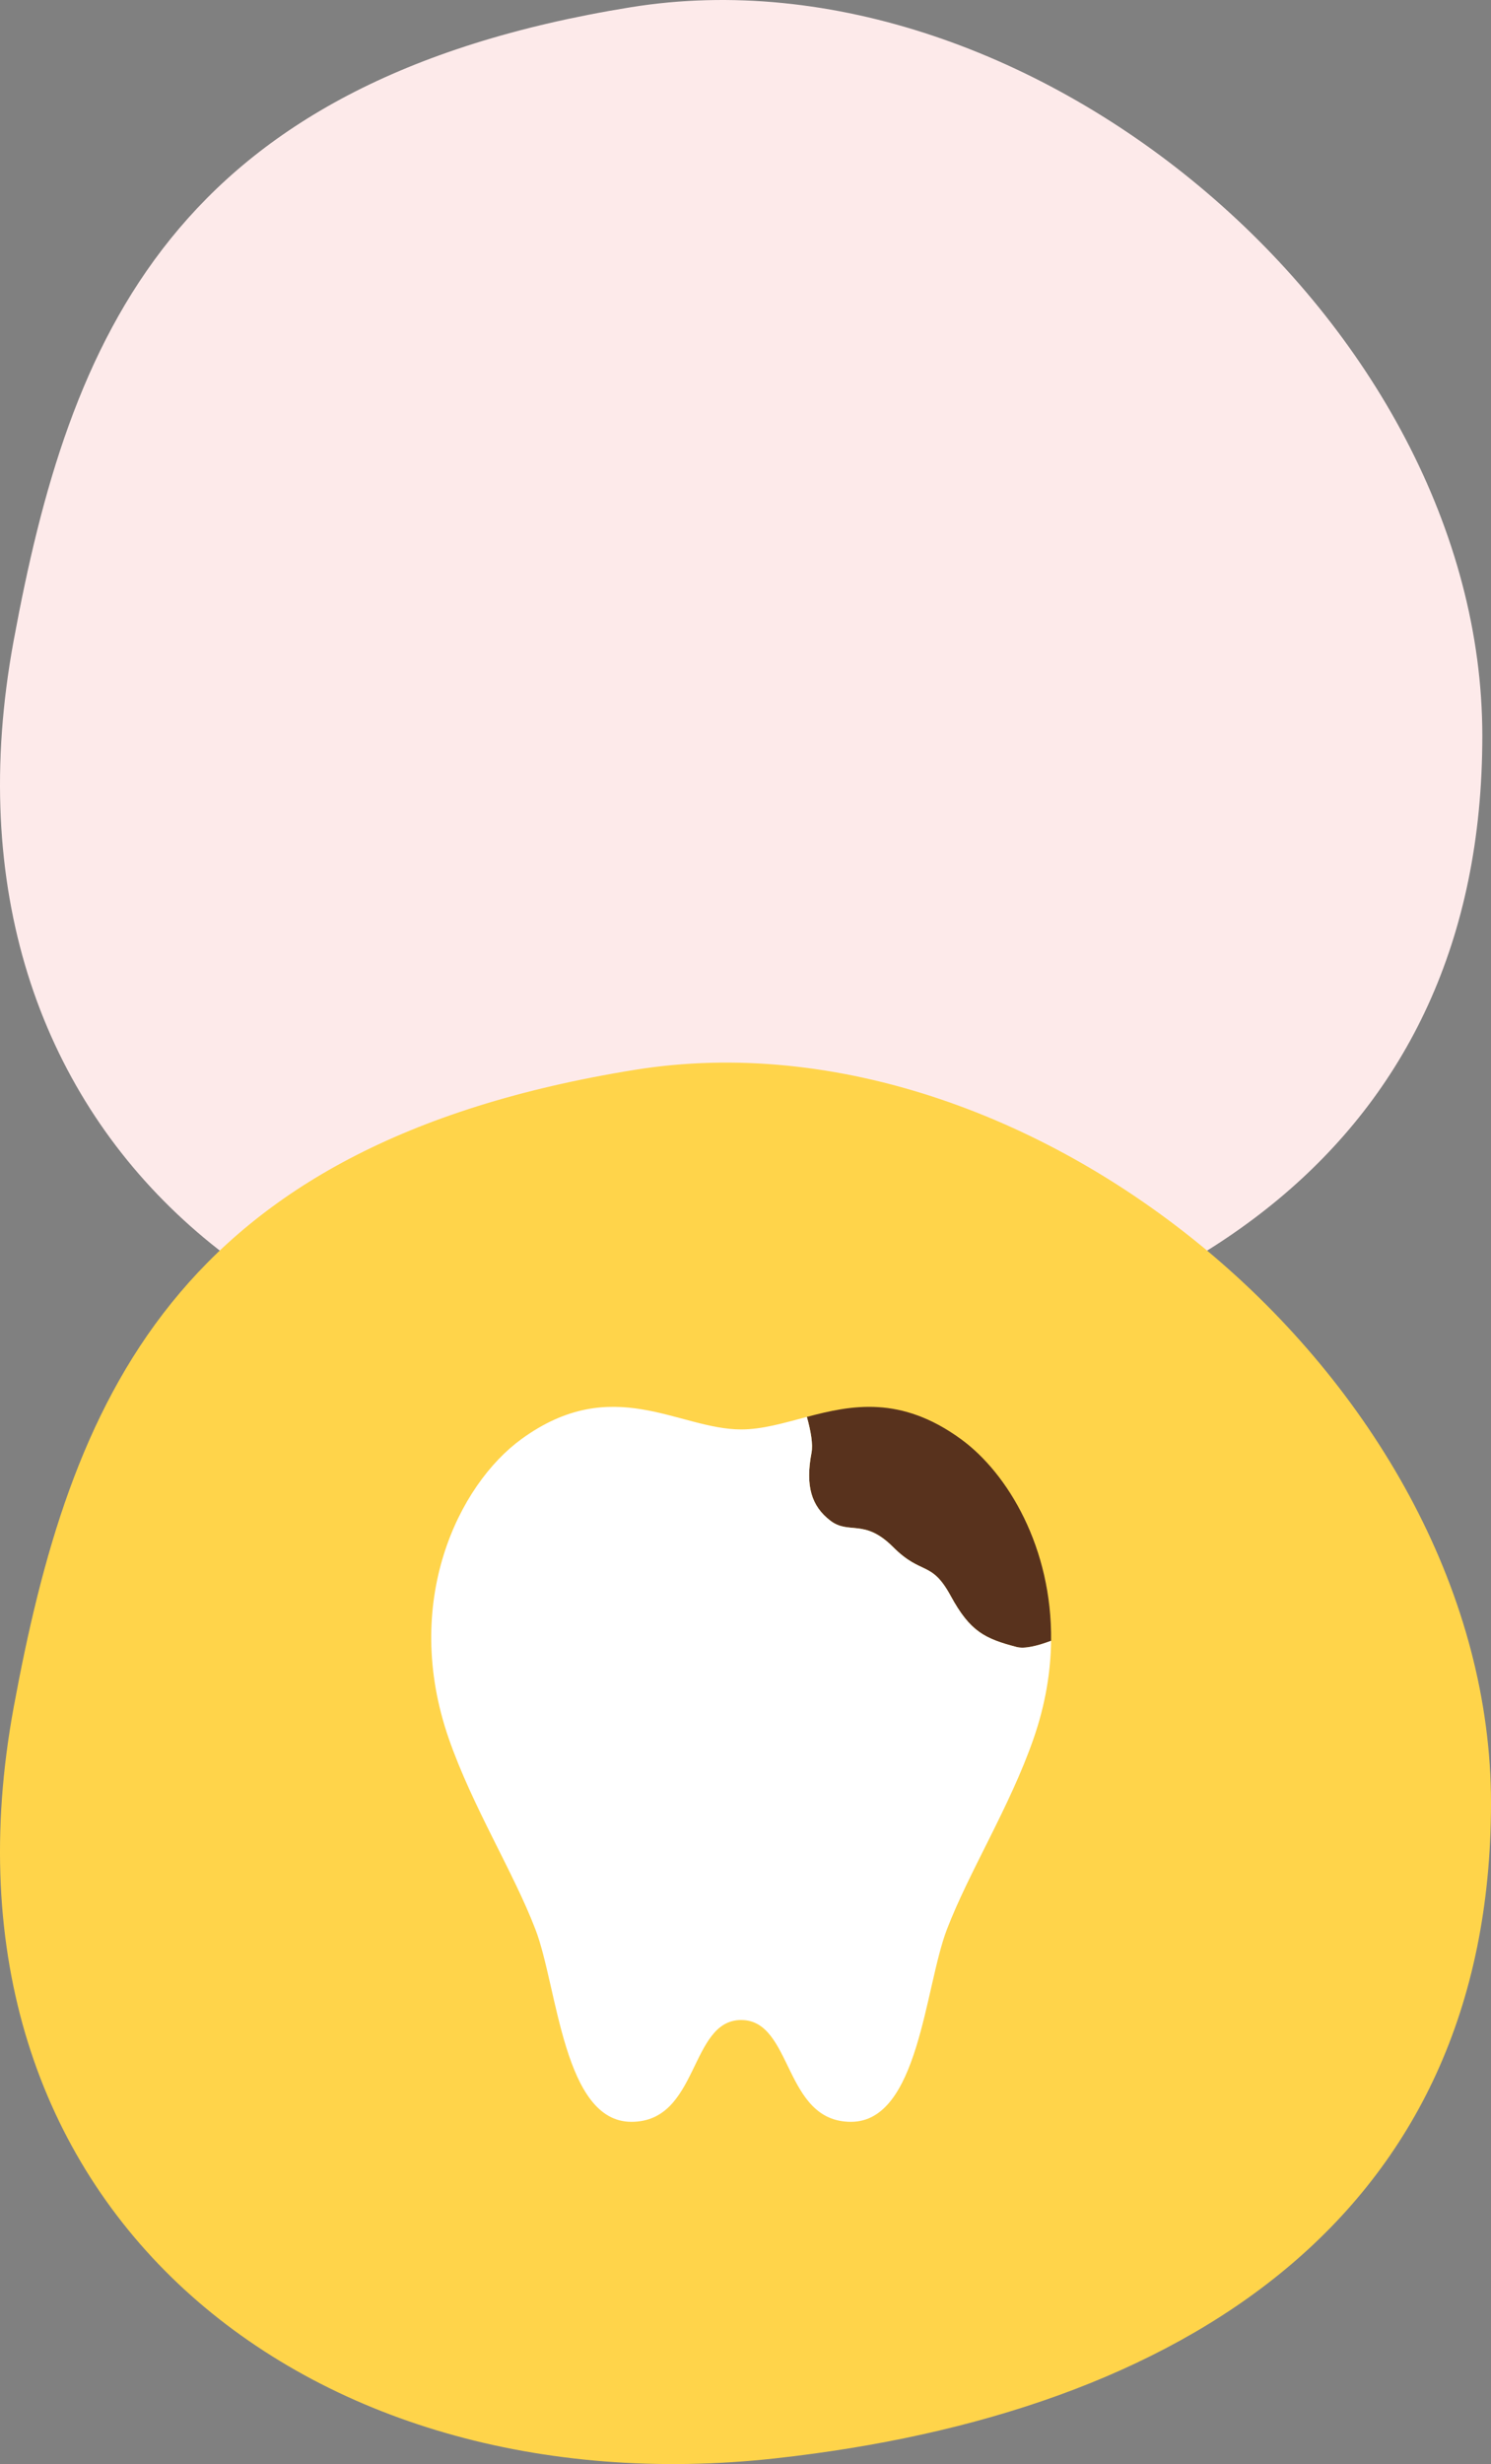
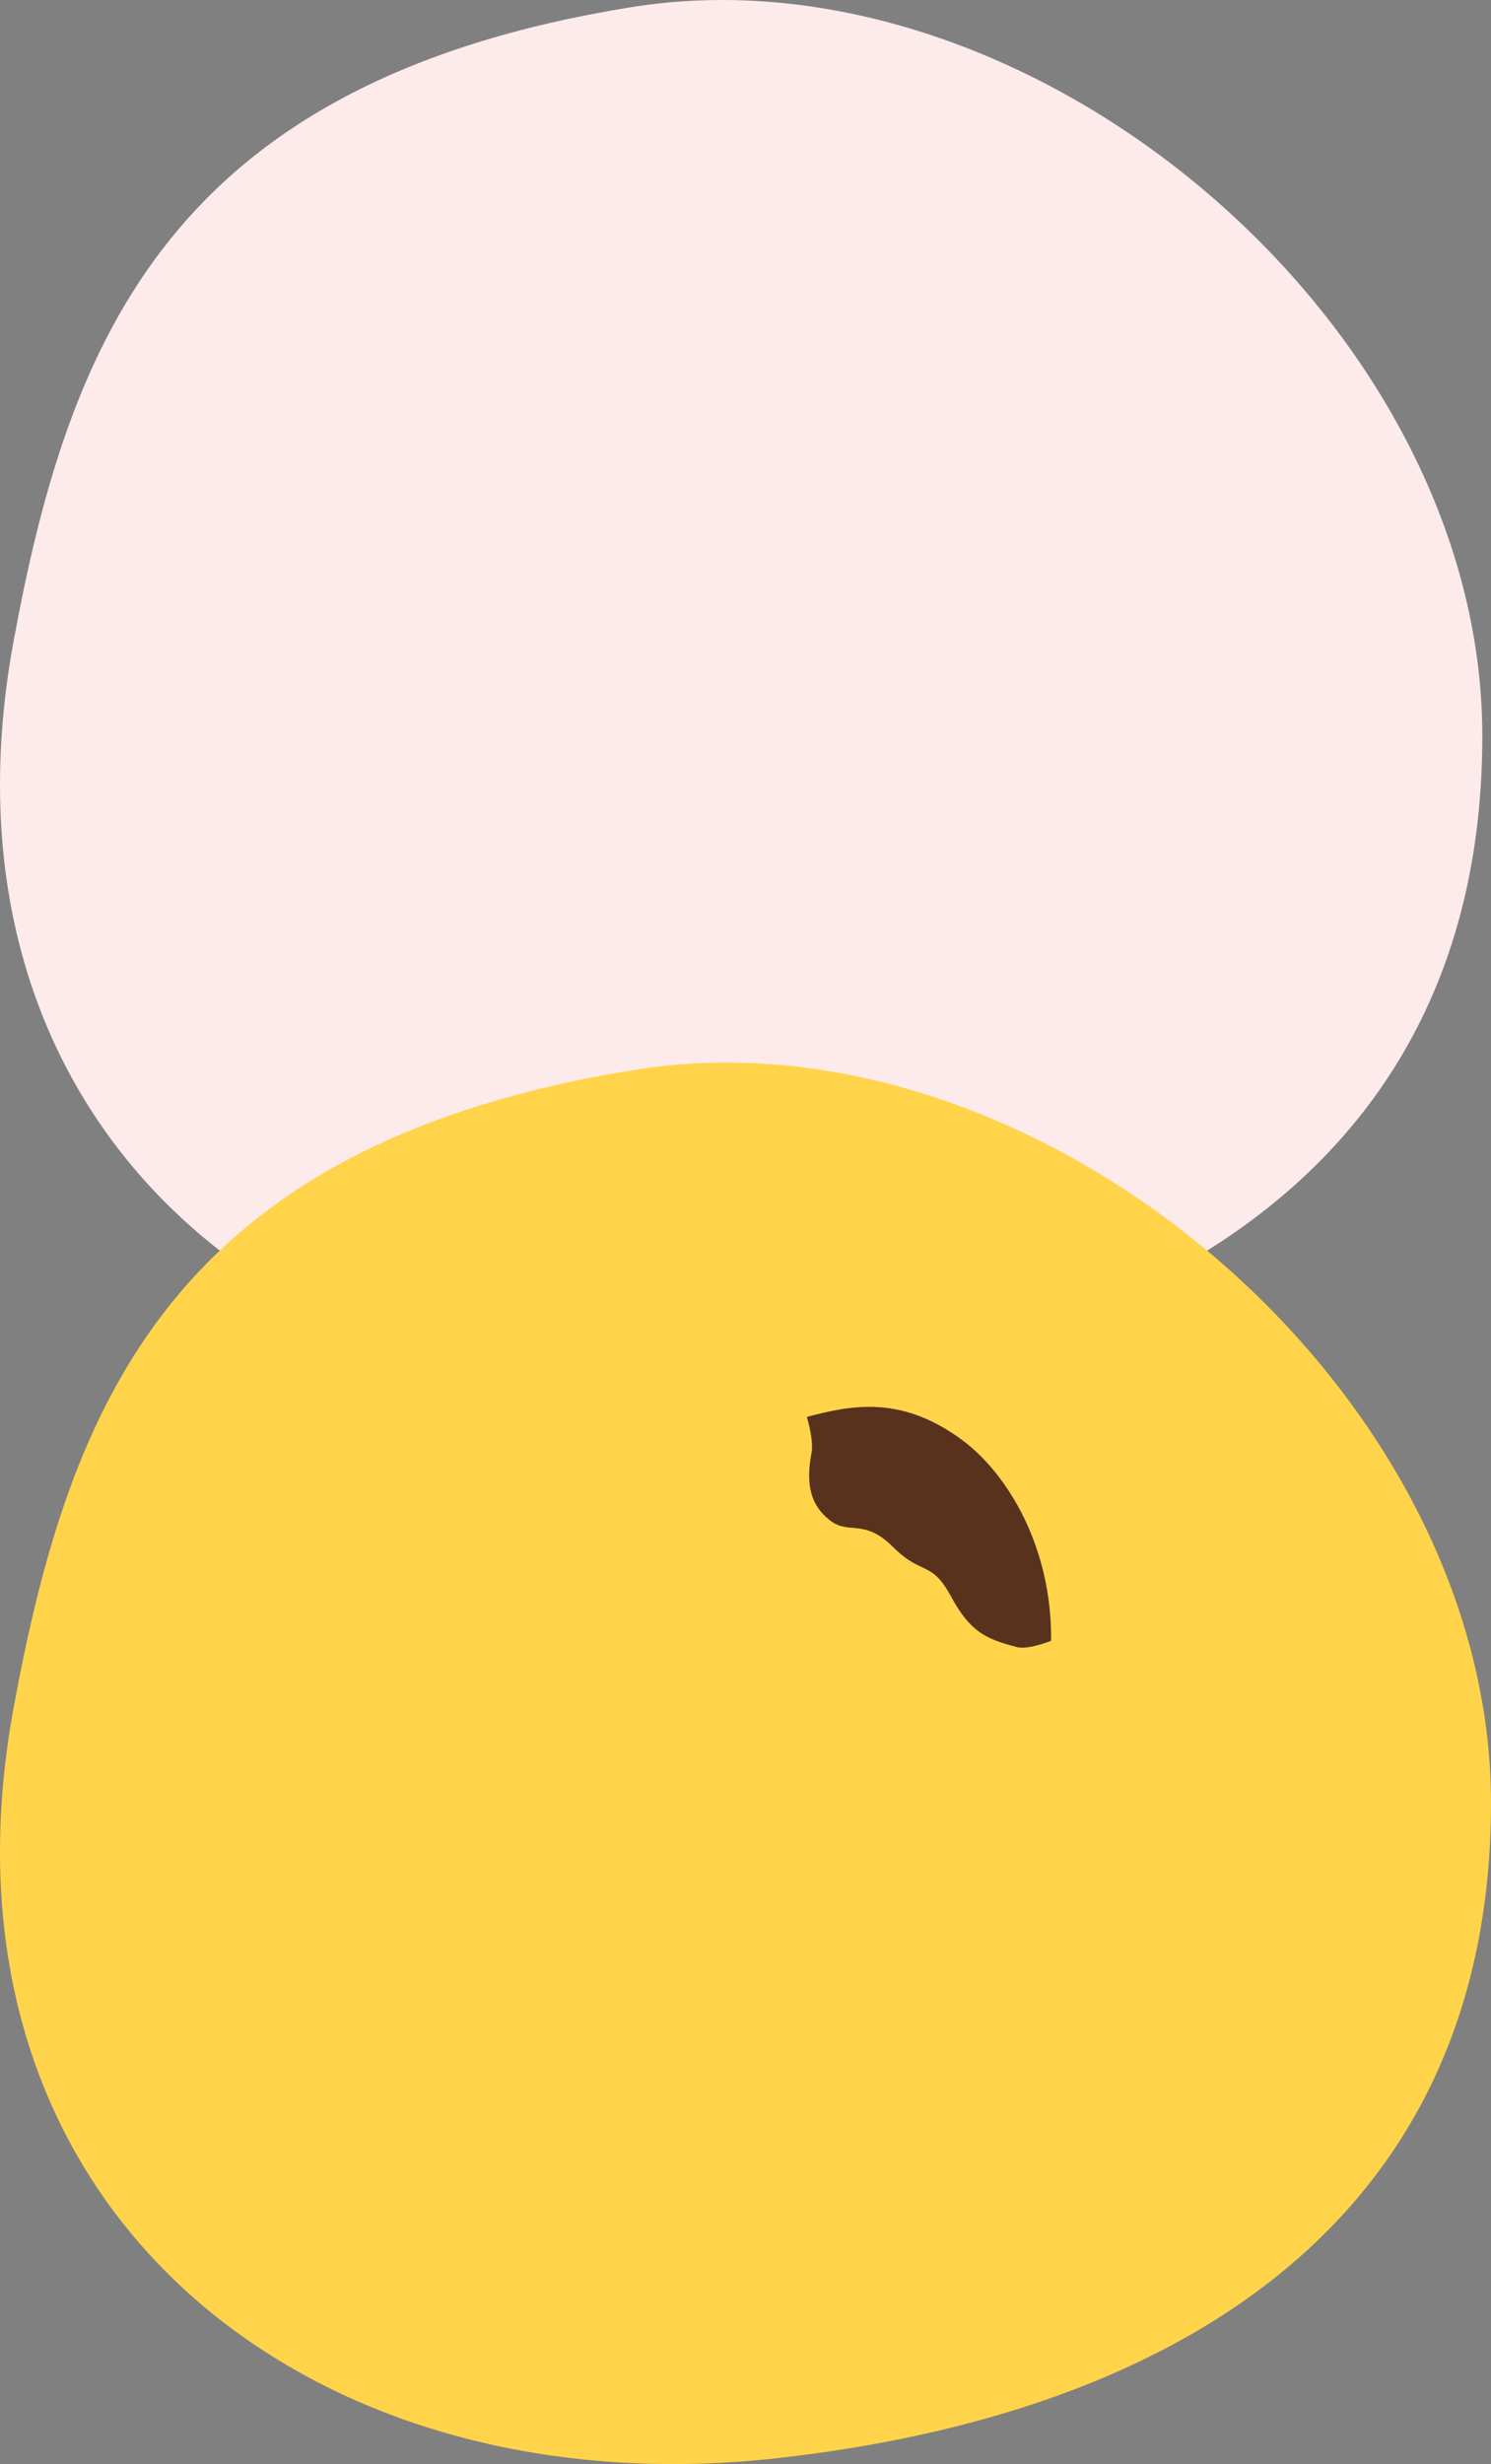
<svg xmlns="http://www.w3.org/2000/svg" id="_レイヤー_1" data-name=" レイヤー 1" version="1.1" viewBox="0 0 168 277.478">
  <rect x="0" y="0" width="168" height="277.478" fill="#808080" stroke="none" />
  <defs>
    <style>
      .cls-1 {
        fill: #fdeaea;
      }

      .cls-1, .cls-2, .cls-3, .cls-4 {
        stroke-width: 0px;
      }

      .cls-2 {
        fill: #ffd44a;
      }

      .cls-3 {
        fill: #fff;
      }

      .cls-4 {
        fill: #58321d;
      }
    </style>
  </defs>
  <path class="cls-1" d="M167.023,82.879c0,46.388-34.69,68.375-80.199,73.386C34.453,162.032-8.814,128.13,1.543,72.123,7.805,38.26,19.206,9.178,71.099.812c45.208-7.288,95.924,35.68,95.924,82.068Z" />
  <path class="cls-2" d="M168,203.023c0,46.659-34.893,68.775-80.668,73.815-52.678,5.8-96.198-28.3-85.78-84.634,6.299-34.061,17.766-63.313,69.963-71.728,45.472-7.331,96.485,35.888,96.485,82.548Z" />
  <g>
    <path class="cls-4" d="M91.436,163.605c-.707,3.744,0,6.005,2.119,7.63,2.119,1.625,3.815-.283,7.065,2.967,3.25,3.25,4.31,1.484,6.5,5.511,2.19,4.027,3.861,4.821,7.432,5.755.865.226,2.262-.09,3.881-.697.12-10.46-4.847-18.848-10.16-22.715-6.795-4.945-12.338-3.826-17.357-2.501.459,1.641.701,3.097.521,4.05Z" />
-     <path class="cls-3" d="M114.552,185.468c-3.57-.934-5.242-1.728-7.432-5.755-2.19-4.027-3.25-2.261-6.5-5.511-3.25-3.25-4.945-1.342-7.065-2.967-2.119-1.625-2.826-3.886-2.119-7.63.18-.953-.062-2.409-.521-4.05-2.572.679-5.007,1.413-7.403,1.413-7.07,0-14.482-6.392-24.76,1.087-7.082,5.153-13.547,18.338-8.177,33.754,2.67,7.664,7.268,14.971,9.761,21.474,2.493,6.503,3.153,21.655,10.804,21.655s6.519-11.466,12.372-11.466,4.737,11.466,12.372,11.466,8.311-15.151,10.804-21.655c2.493-6.503,7.092-13.81,9.761-21.474,1.341-3.849,1.944-7.559,1.983-11.04-1.619.608-3.015.924-3.881.697Z" />
  </g>
</svg>